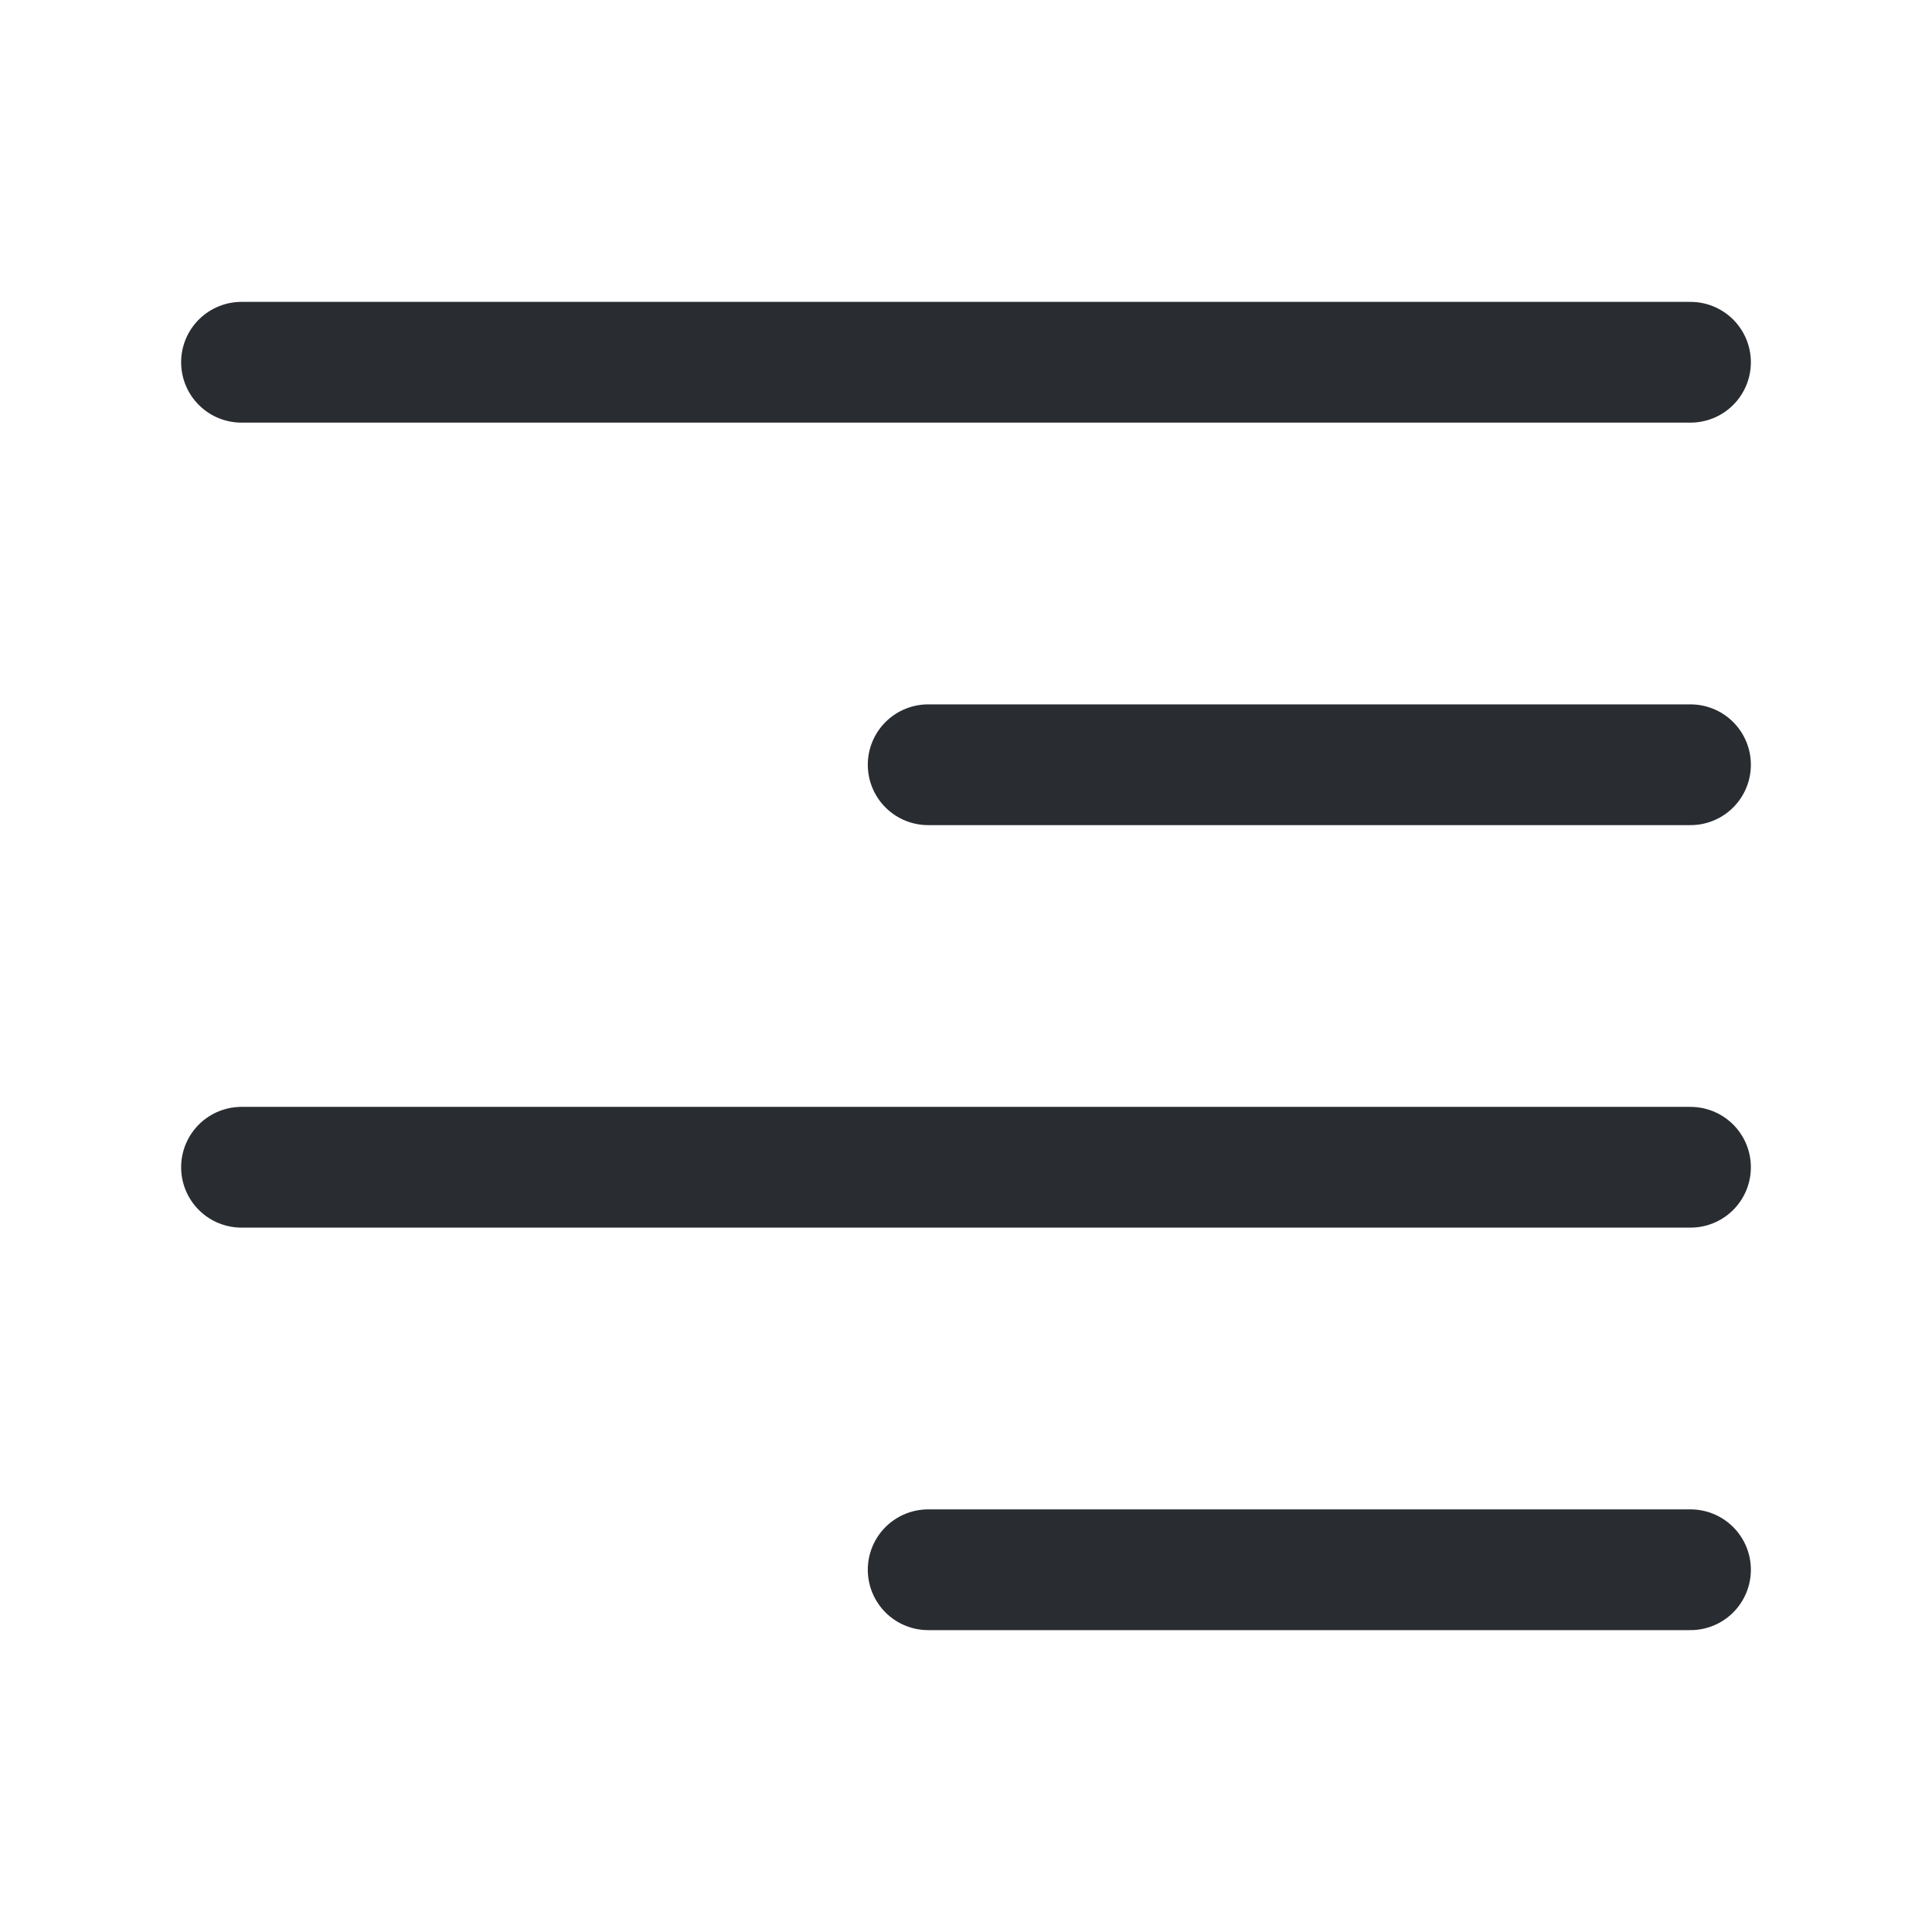
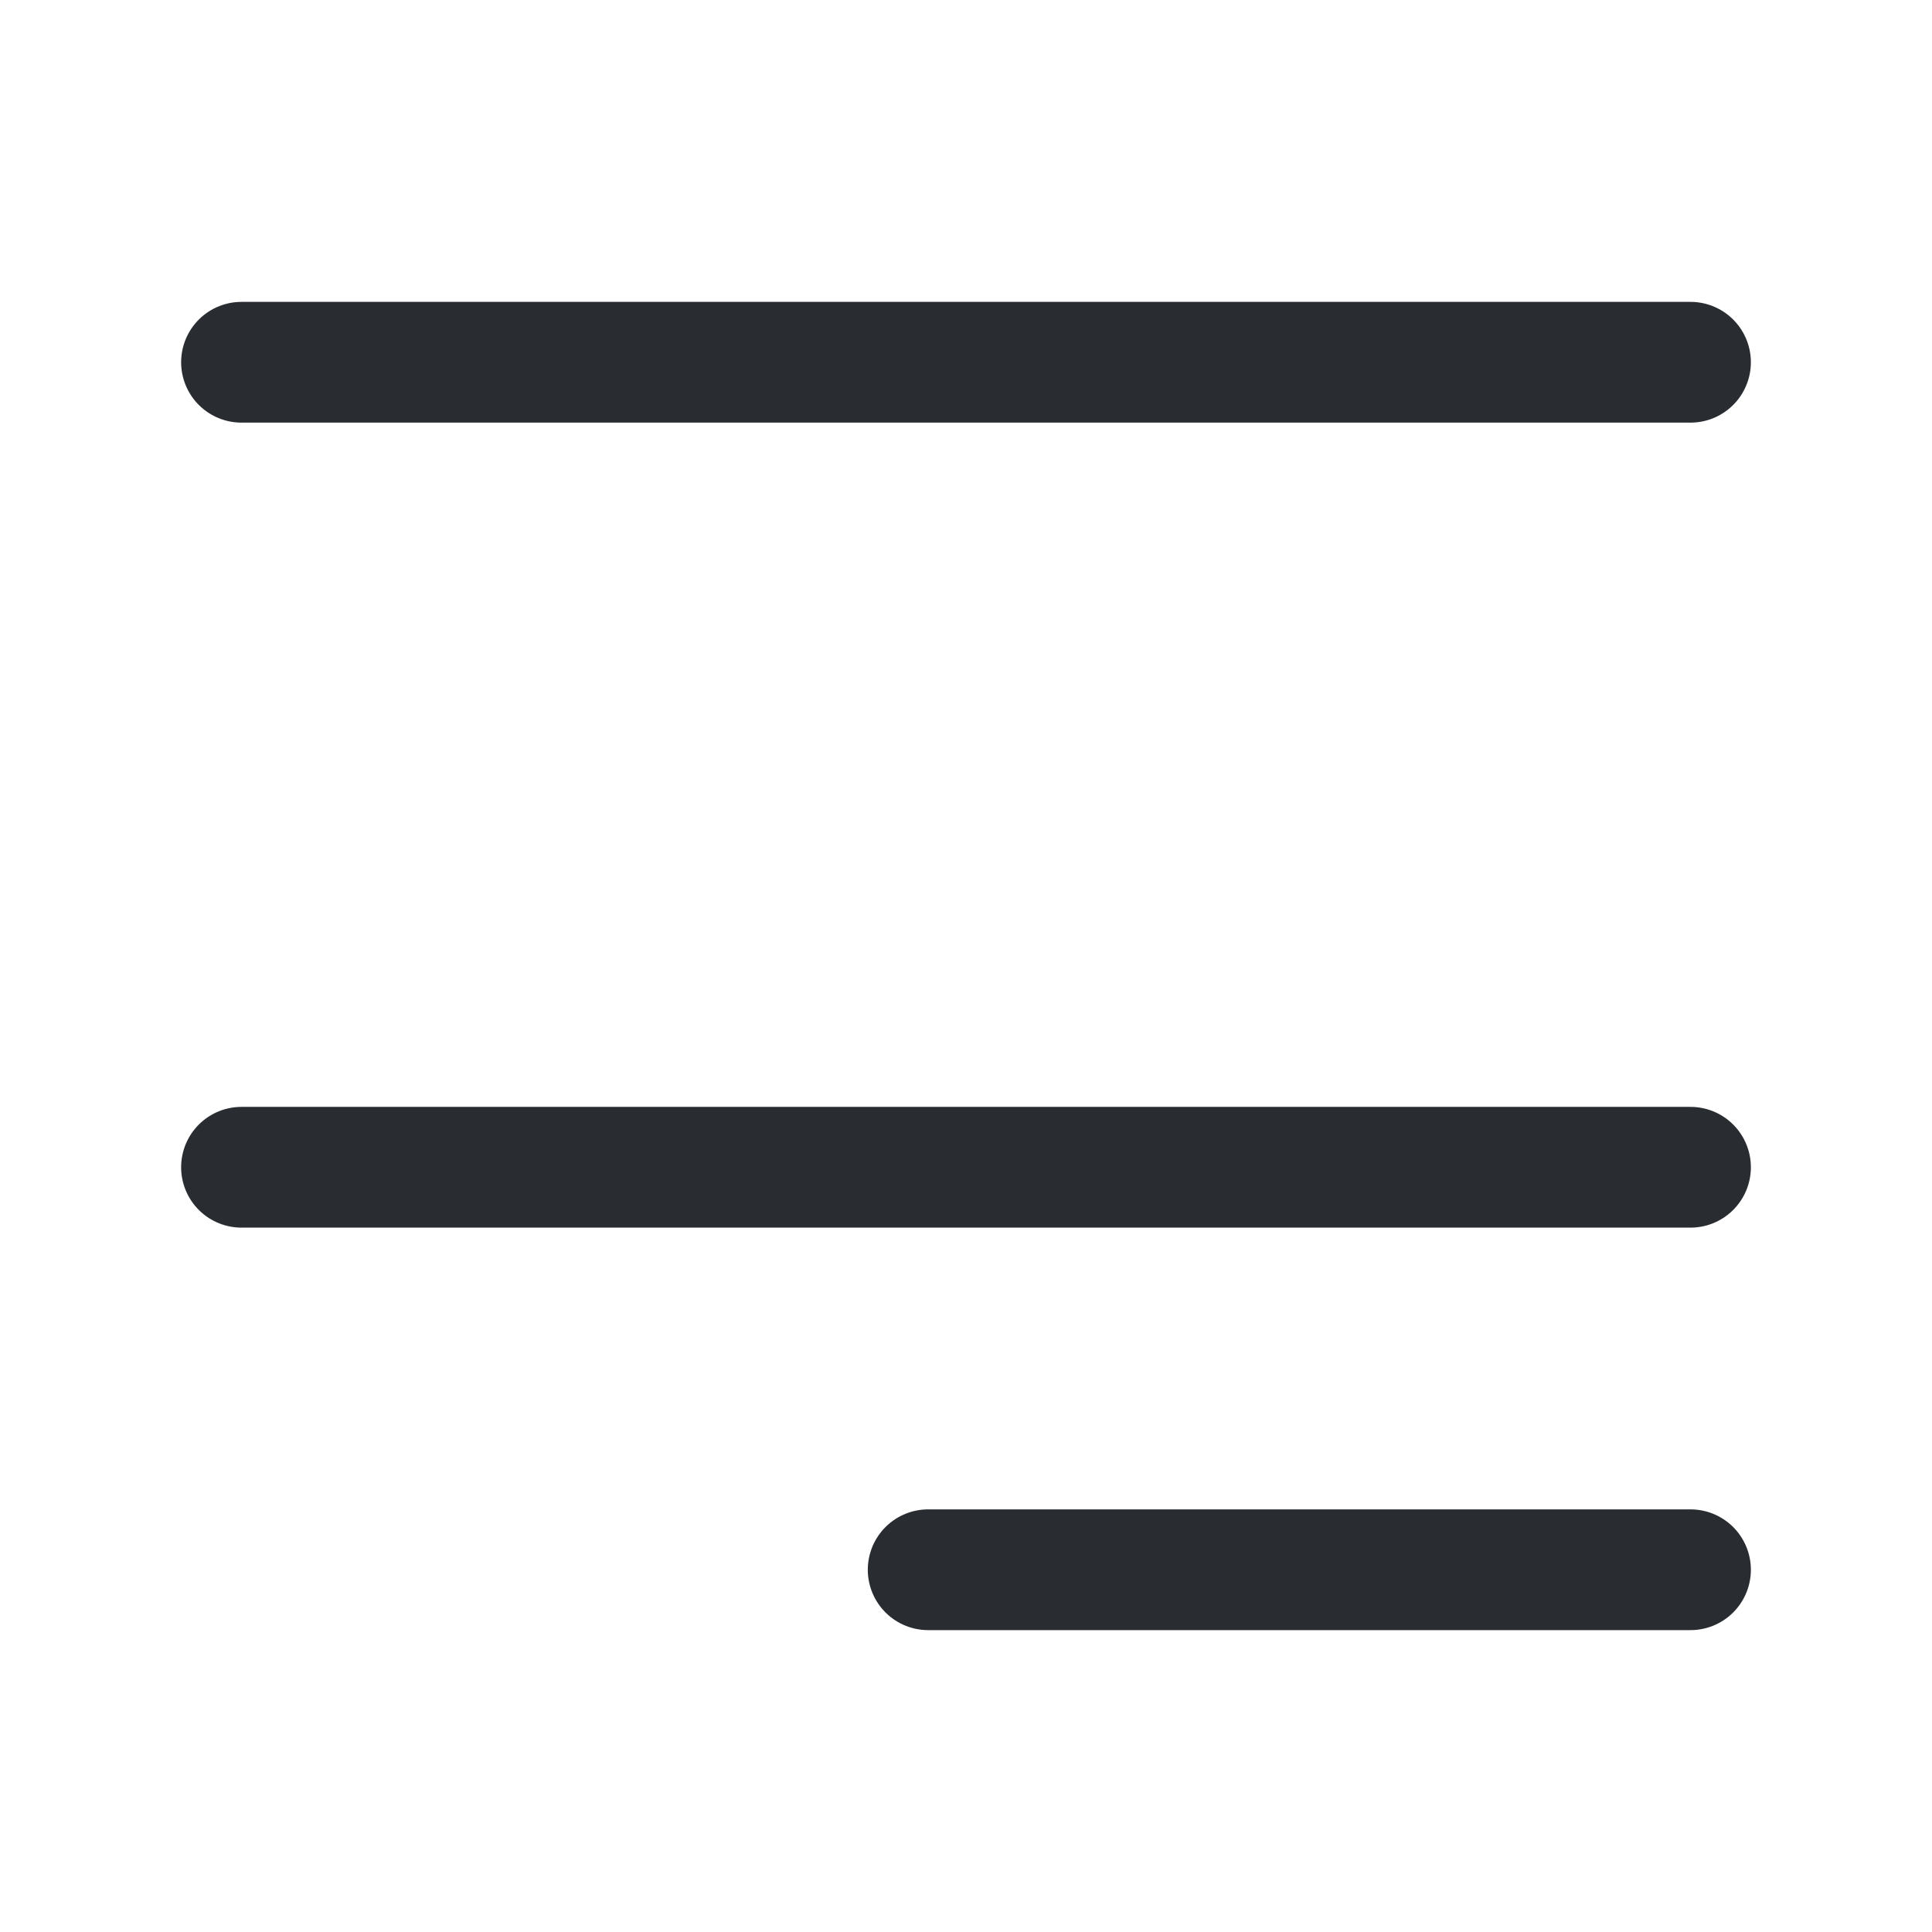
<svg xmlns="http://www.w3.org/2000/svg" width="800px" height="800px" viewBox="0 0 24 24" fill="none">
  <path d="M3 4.5H21" stroke="#292D32" stroke-width="1.5" stroke-linecap="round" stroke-linejoin="round" />
-   <path d="M11.53 9.5H21" stroke="#292D32" stroke-width="1.5" stroke-linecap="round" stroke-linejoin="round" />
  <path d="M3 14.5H21" stroke="#292D32" stroke-width="1.5" stroke-linecap="round" stroke-linejoin="round" />
  <path d="M11.53 19.5H21" stroke="#292D32" stroke-width="1.5" stroke-linecap="round" stroke-linejoin="round" />
</svg>